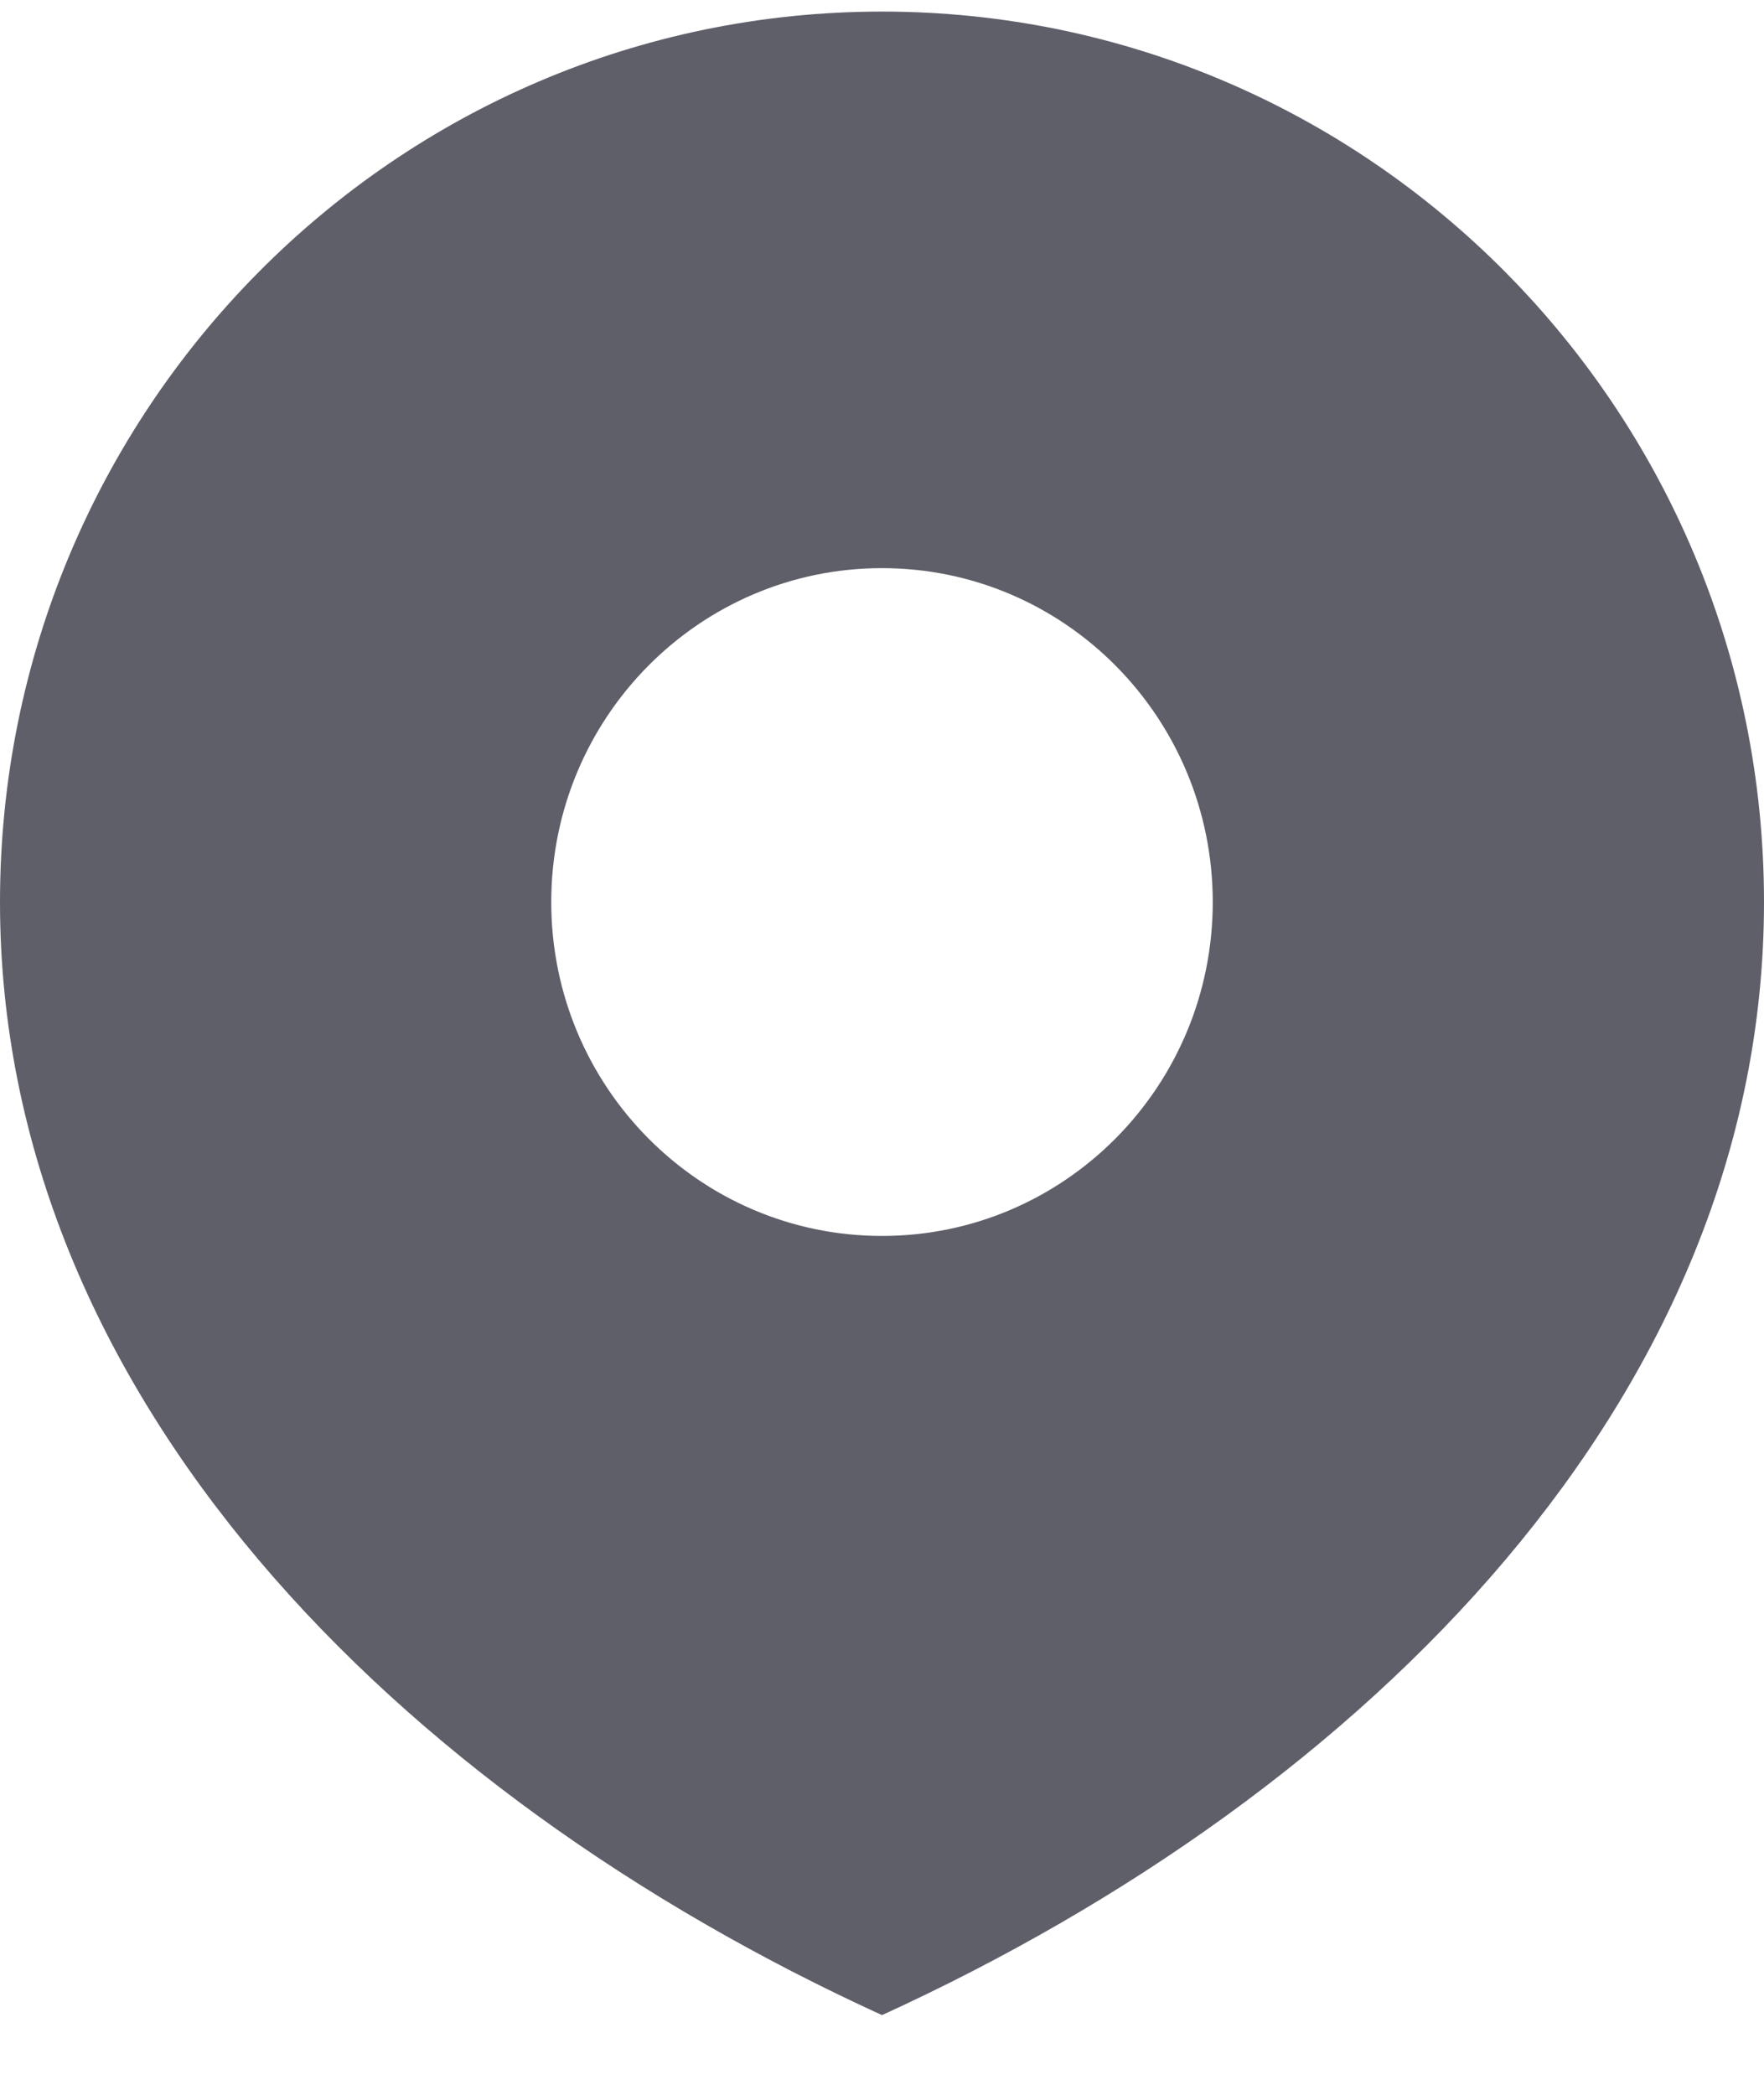
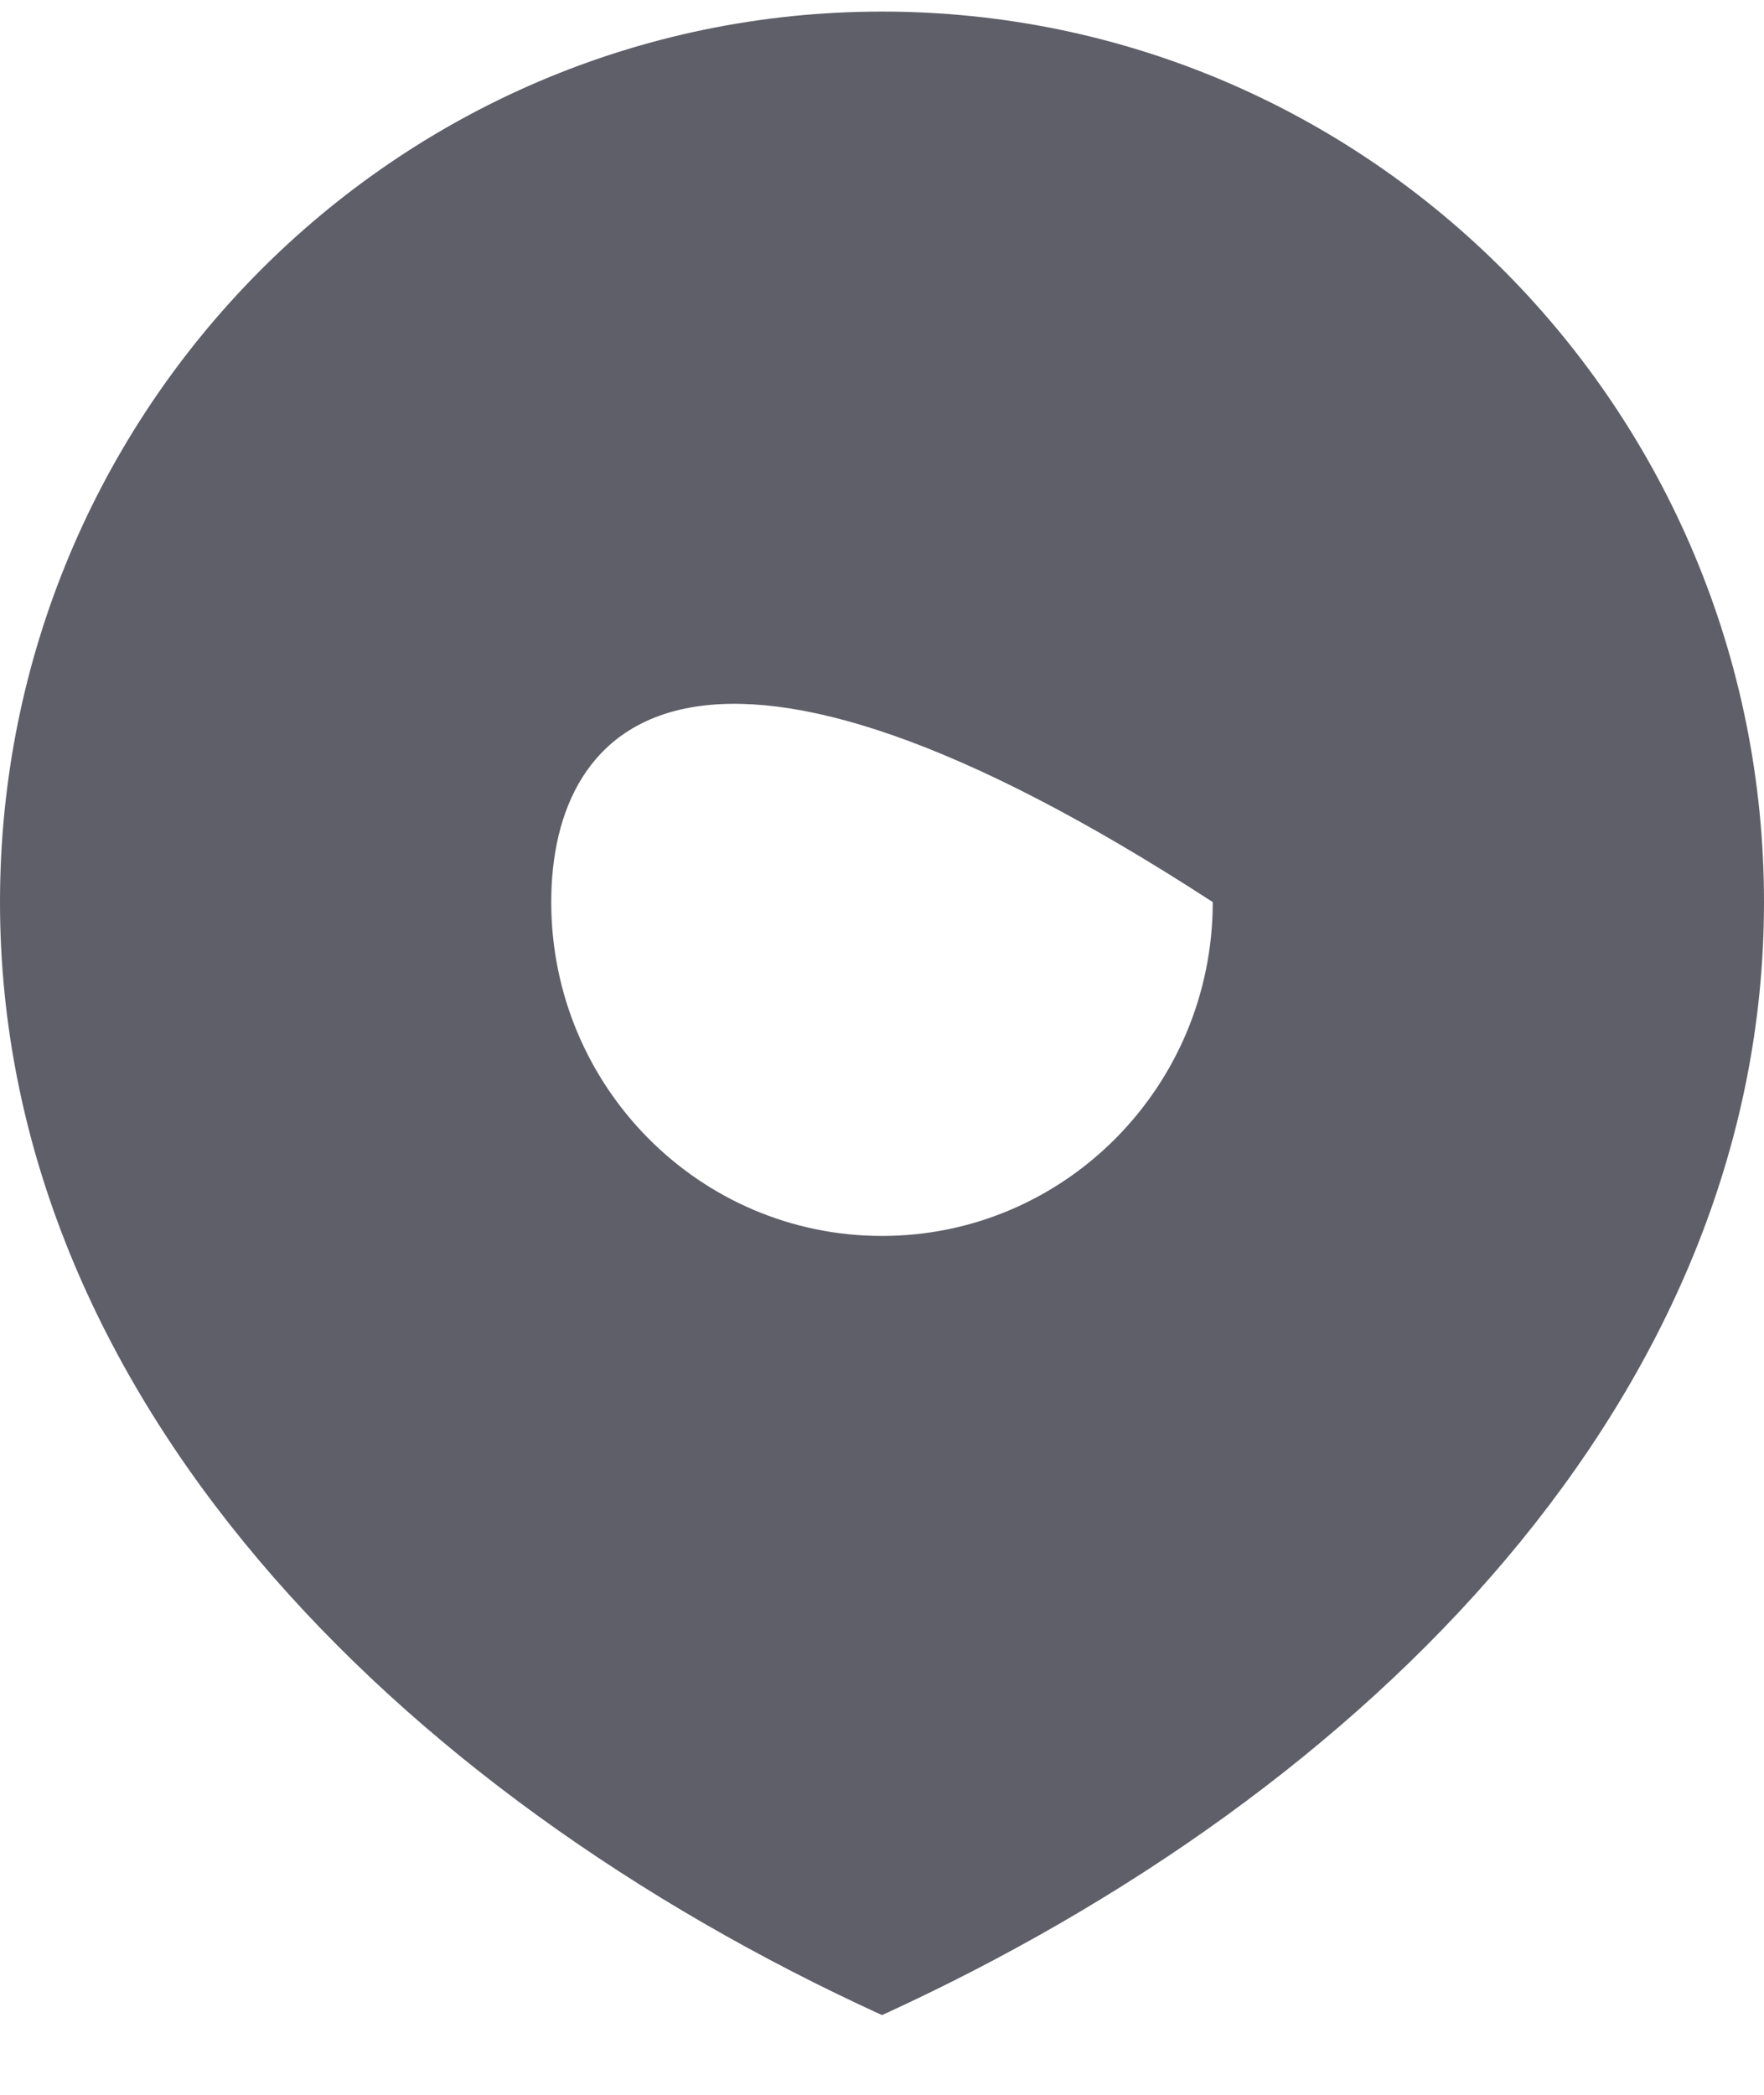
<svg xmlns="http://www.w3.org/2000/svg" width="16" height="19" viewBox="0 0 16 19" fill="none">
-   <path fill-rule="evenodd" clip-rule="evenodd" d="M16 8.182C16 12.642 12.418 16.258 8 18.277C3.582 16.258 0 12.642 0 8.182C0 3.721 3.582 0.105 8 0.105C12.418 0.105 16 3.721 16 8.182ZM8 11.21C9.657 11.21 11 9.854 11 8.182C11 6.509 9.657 5.153 8 5.153C6.343 5.153 5 6.509 5 8.182C5 9.854 6.343 11.21 8 11.21Z" fill="#5F5F6A" />
+   <path fill-rule="evenodd" clip-rule="evenodd" d="M16 8.182C16 12.642 12.418 16.258 8 18.277C3.582 16.258 0 12.642 0 8.182C0 3.721 3.582 0.105 8 0.105C12.418 0.105 16 3.721 16 8.182ZM8 11.21C9.657 11.21 11 9.854 11 8.182C6.343 5.153 5 6.509 5 8.182C5 9.854 6.343 11.21 8 11.21Z" fill="#5F5F6A" />
</svg>